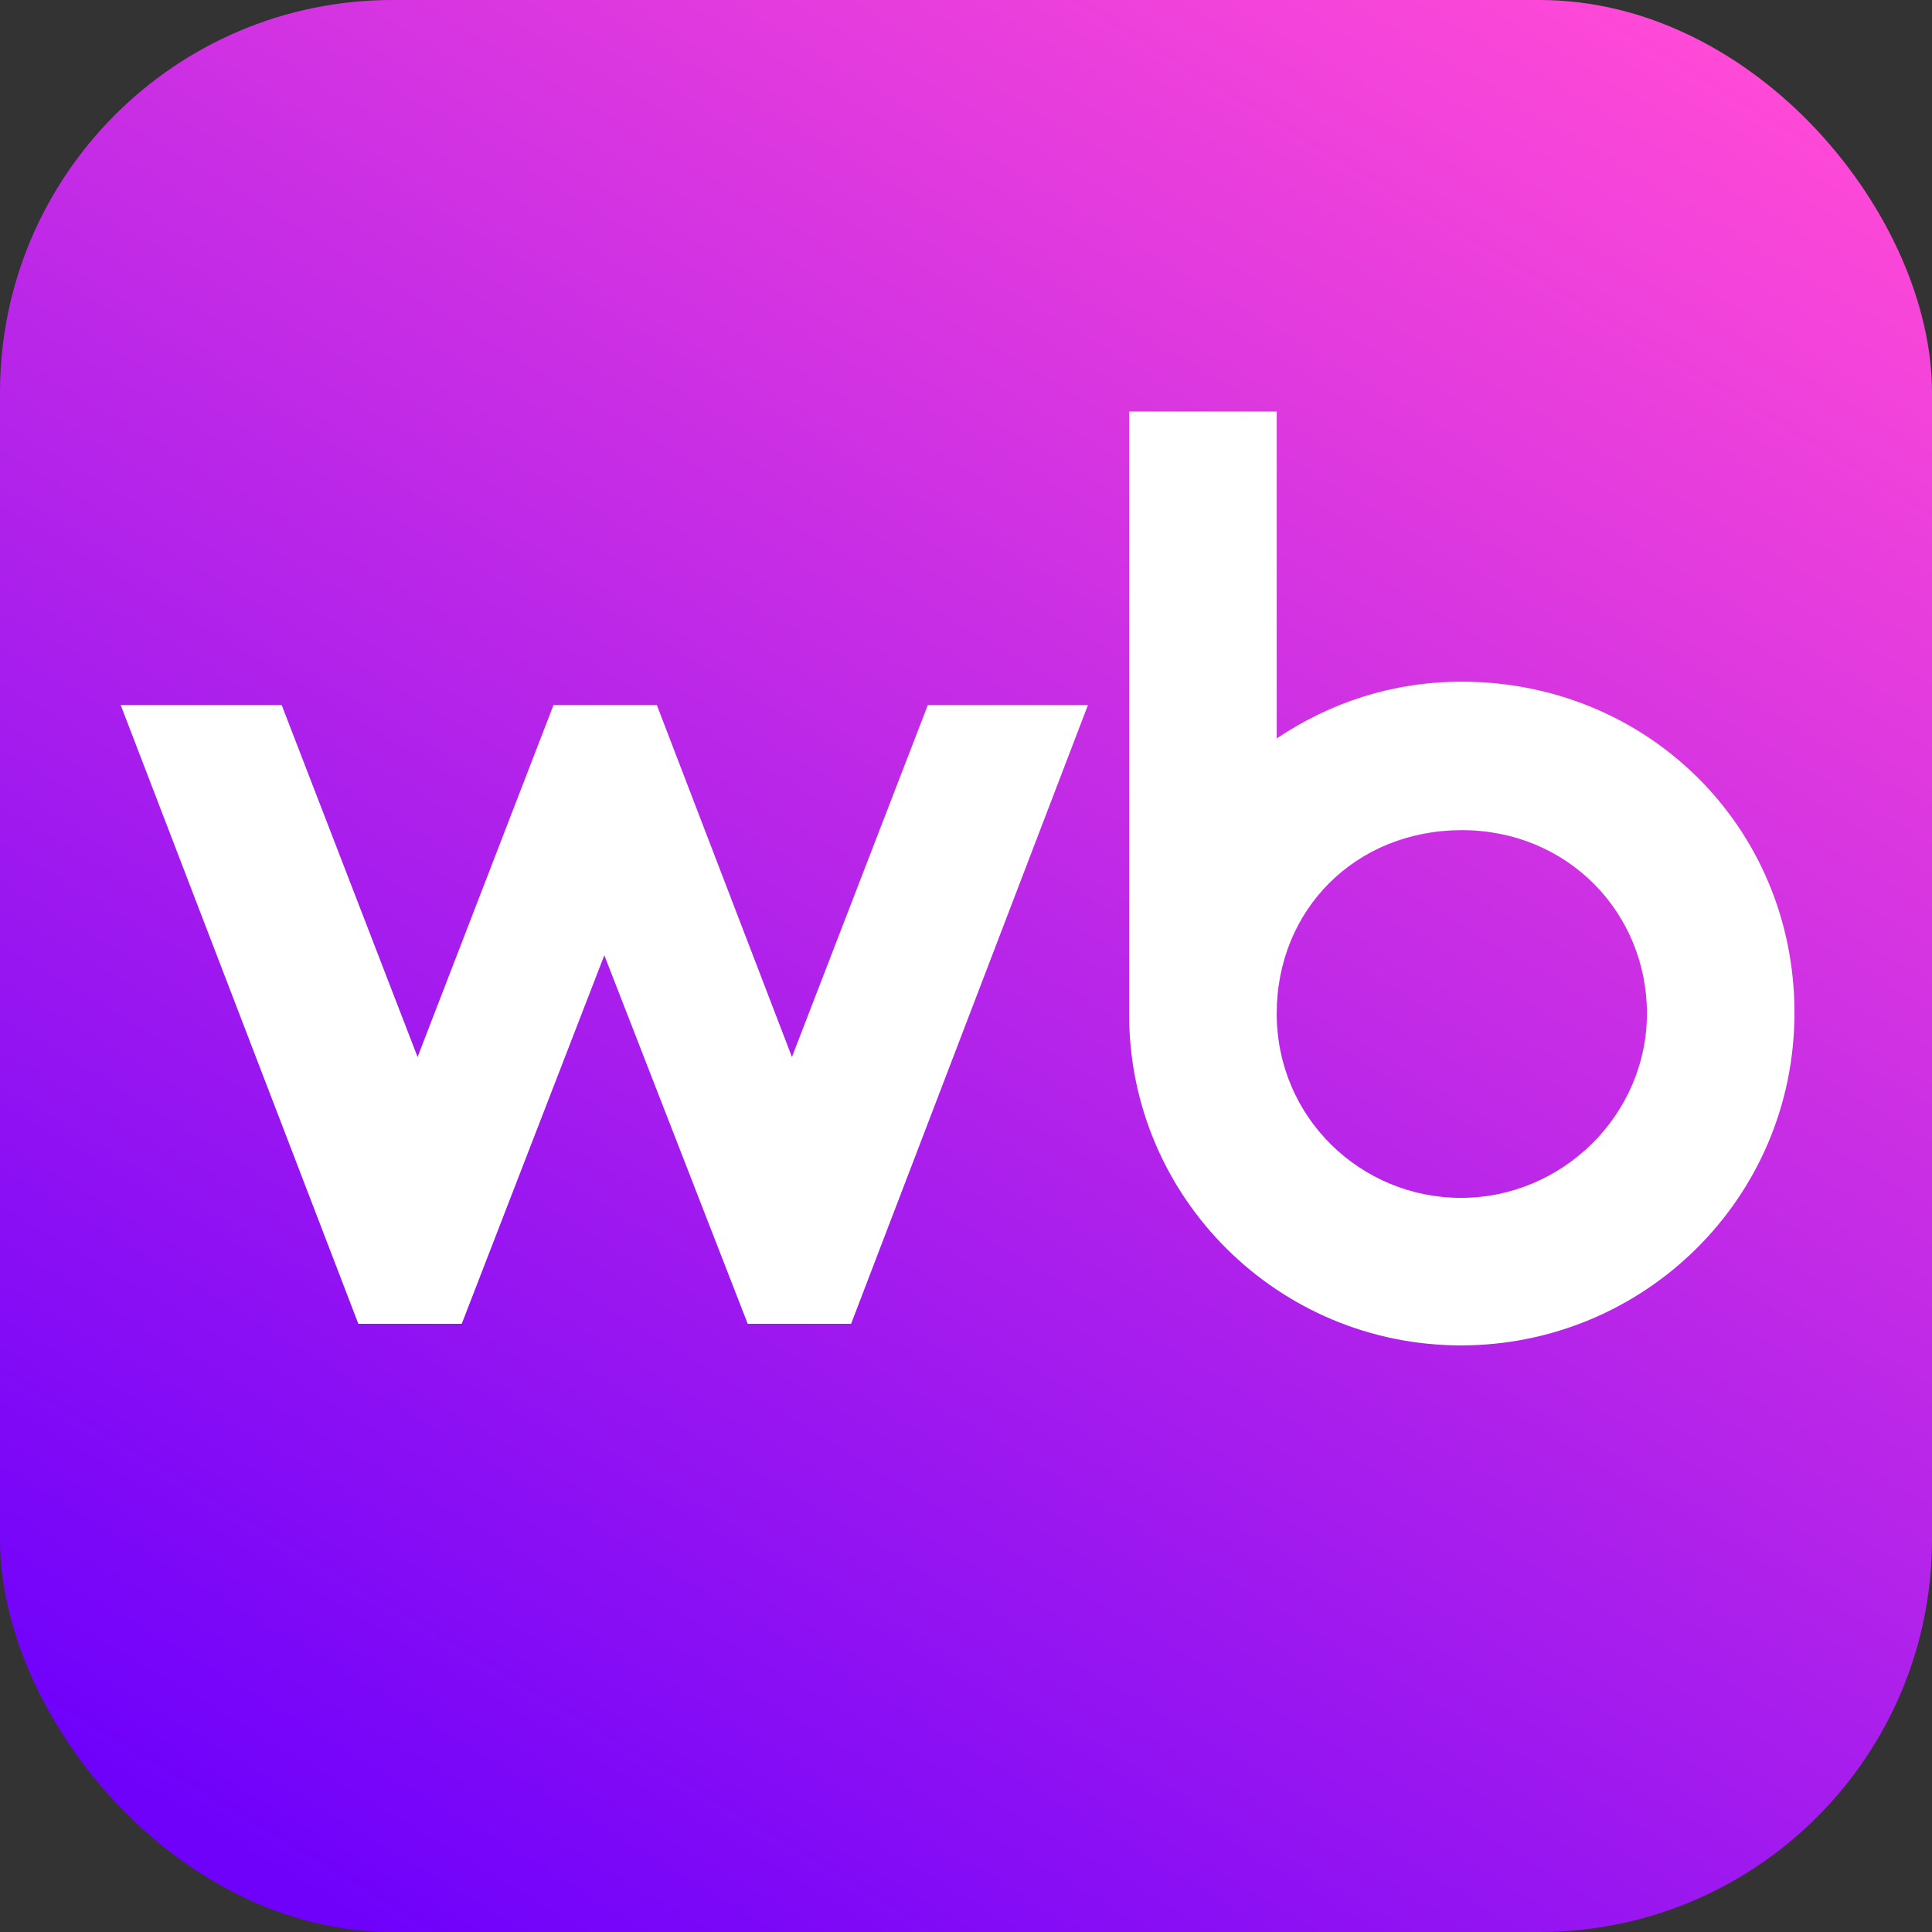
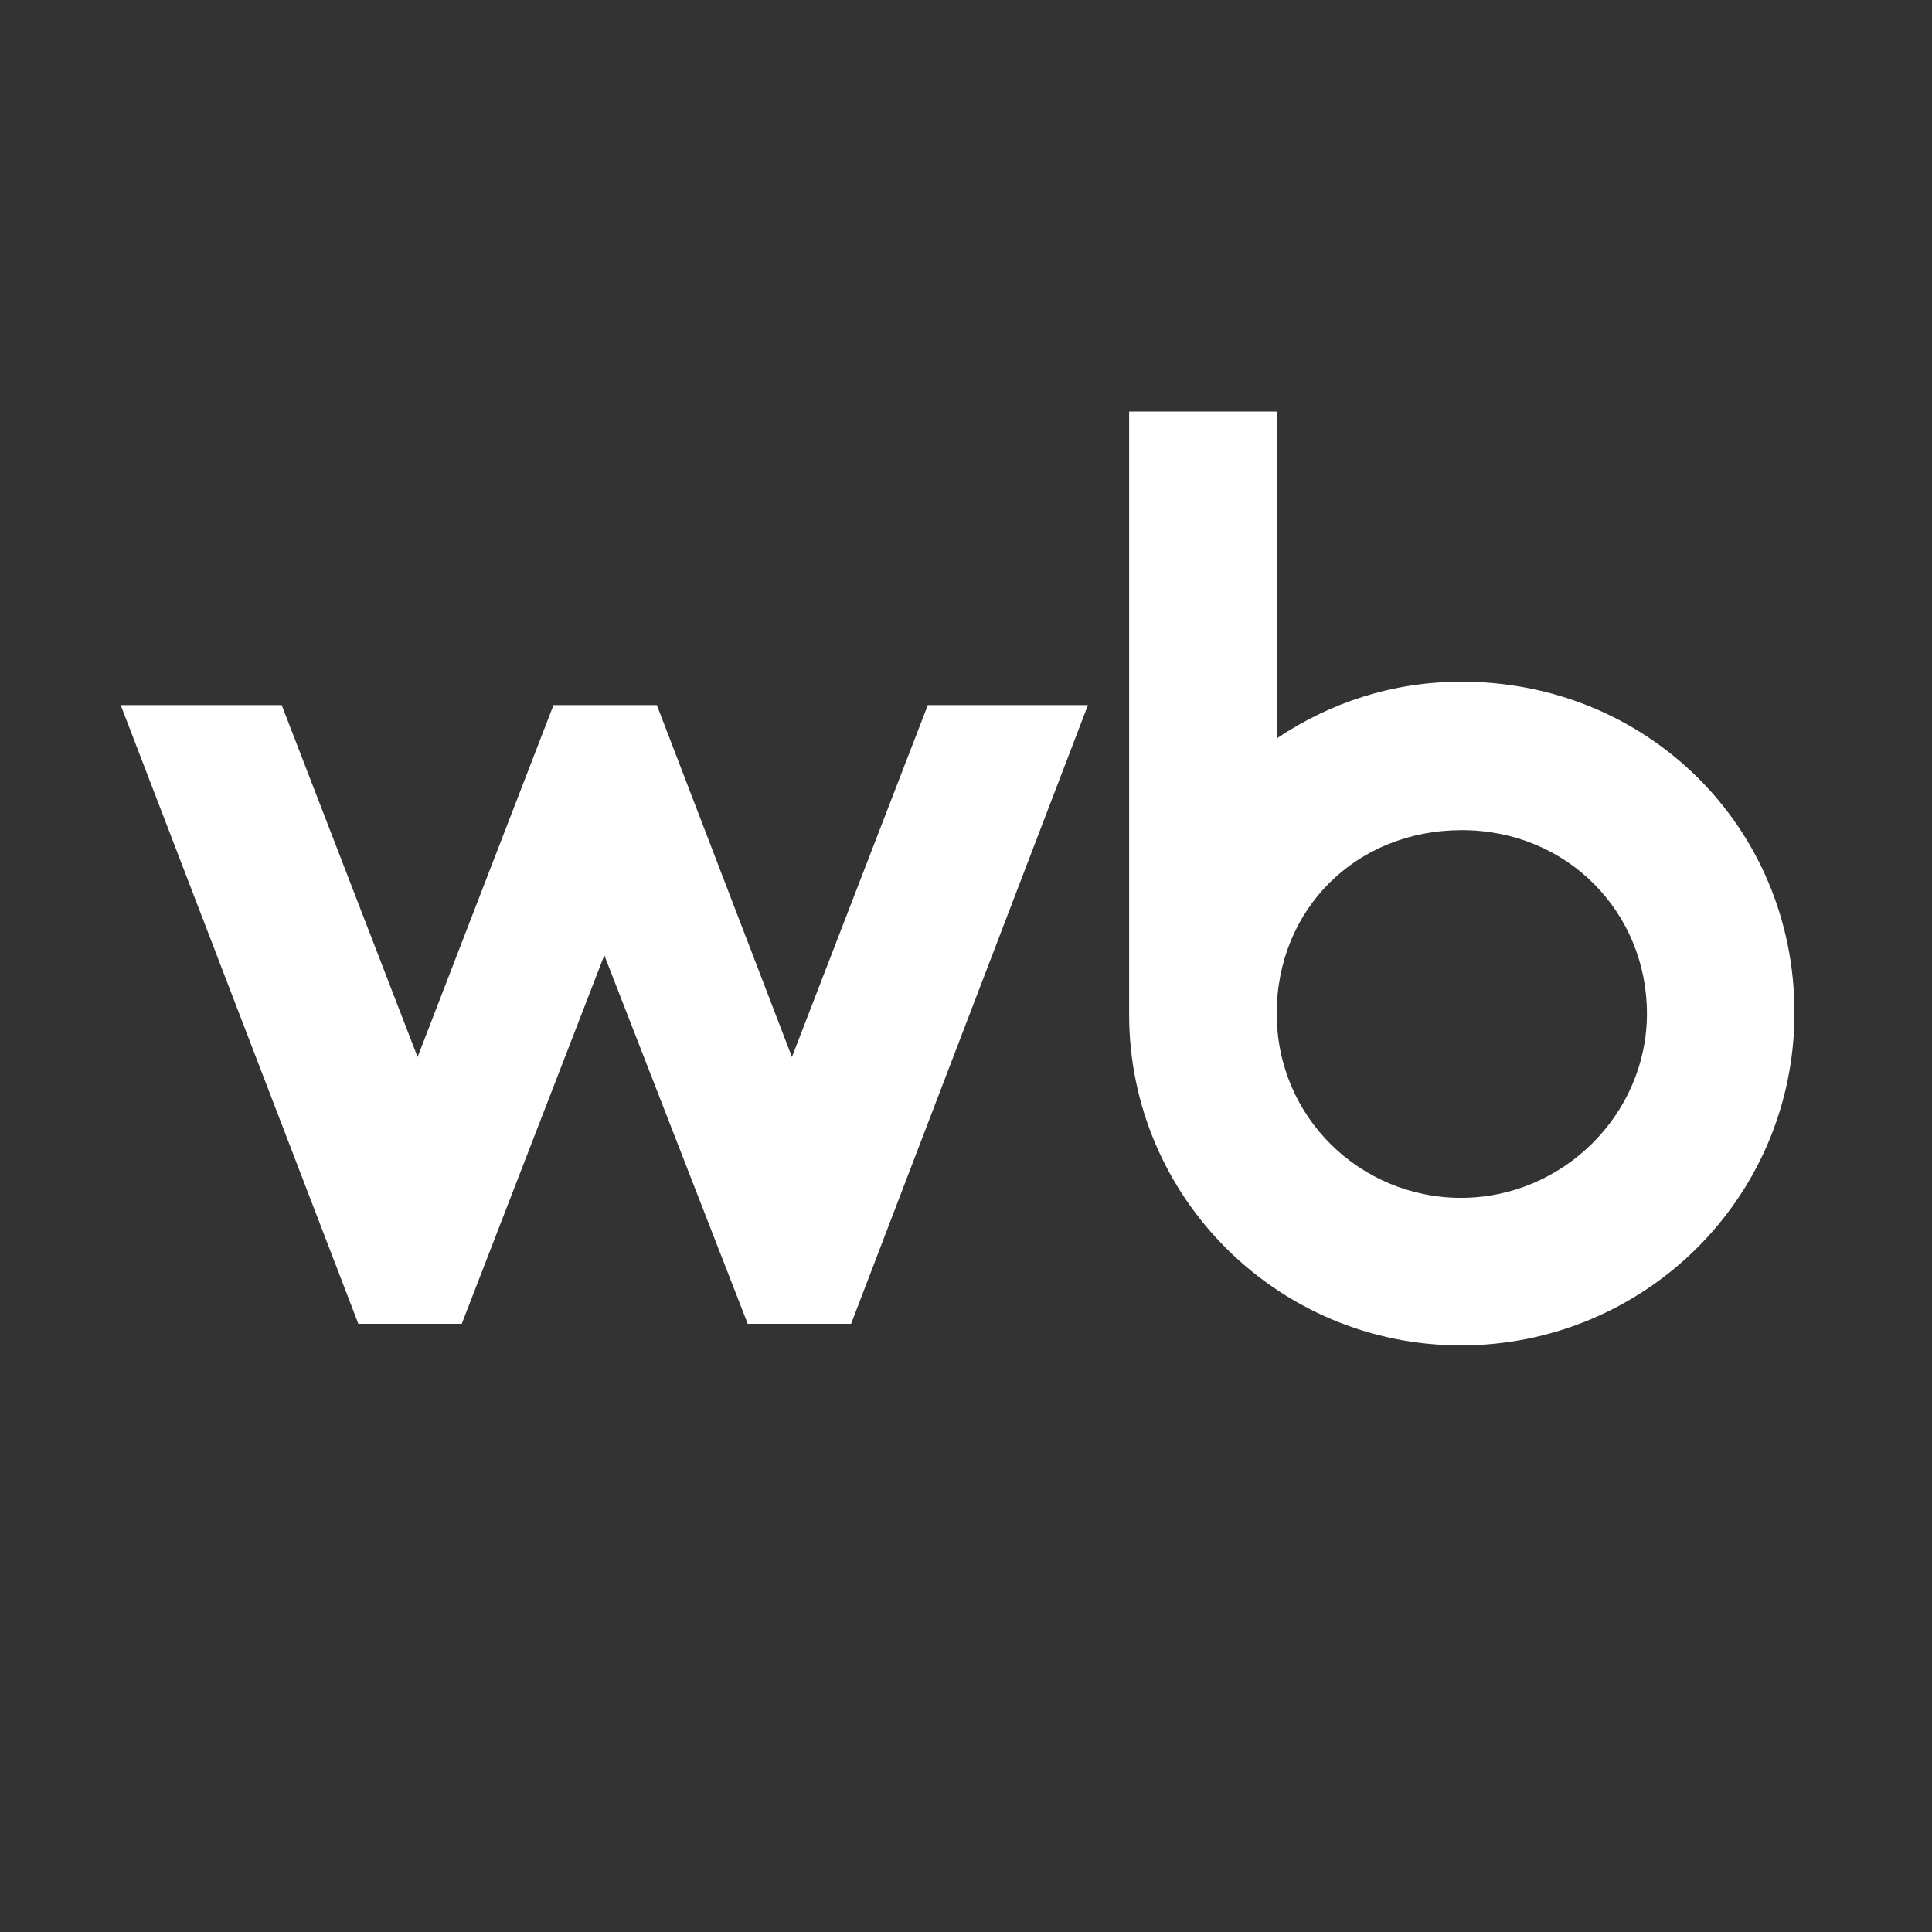
<svg xmlns="http://www.w3.org/2000/svg" width="64" height="64" viewBox="0 0 64 64" fill="none">
  <rect x="0" y="0" width="64" height="64" fill="#333333" stroke="none" />
  <g clip-path="url(#clip0_2632_156)">
-     <path d="M0 0C21.333 0 42.667 0 64 0C64 21.333 64 42.667 64 64C42.667 64 21.333 64 0 64C0 42.667 0 21.333 0 0Z" fill="url(#paint0_linear_2632_156)" />
    <path d="M48.423 22.582C46.131 22.582 44.061 23.275 42.293 24.461V13.633H37.404V33.603C37.404 39.678 42.347 44.568 48.396 44.568C54.445 44.568 59.444 39.708 59.444 33.547C59.444 27.386 54.555 22.582 48.423 22.582ZM26.234 35.014L21.759 23.358H18.335L13.833 35.014L9.332 23.358H3.999L11.871 43.853H15.296L20.019 31.645L24.769 43.853H28.194L36.039 23.358H30.735L26.234 35.014ZM48.398 39.681C45.084 39.681 42.293 37.03 42.293 33.576C42.293 30.122 44.917 27.5 48.425 27.5C51.933 27.5 54.557 30.234 54.557 33.576C54.557 36.918 51.767 39.681 48.398 39.681Z" fill="white" />
  </g>
  <defs>
    <linearGradient id="paint0_linear_2632_156" x1="21.527" y1="69.527" x2="60.8" y2="4.073" gradientUnits="userSpaceOnUse">
      <stop stop-color="#6F01FB" />
      <stop offset="1" stop-color="#FF49D7" />
    </linearGradient>
    <clipPath id="clip0_2632_156">
      <rect width="64" height="64" rx="13" fill="white" />
    </clipPath>
  </defs>
</svg>